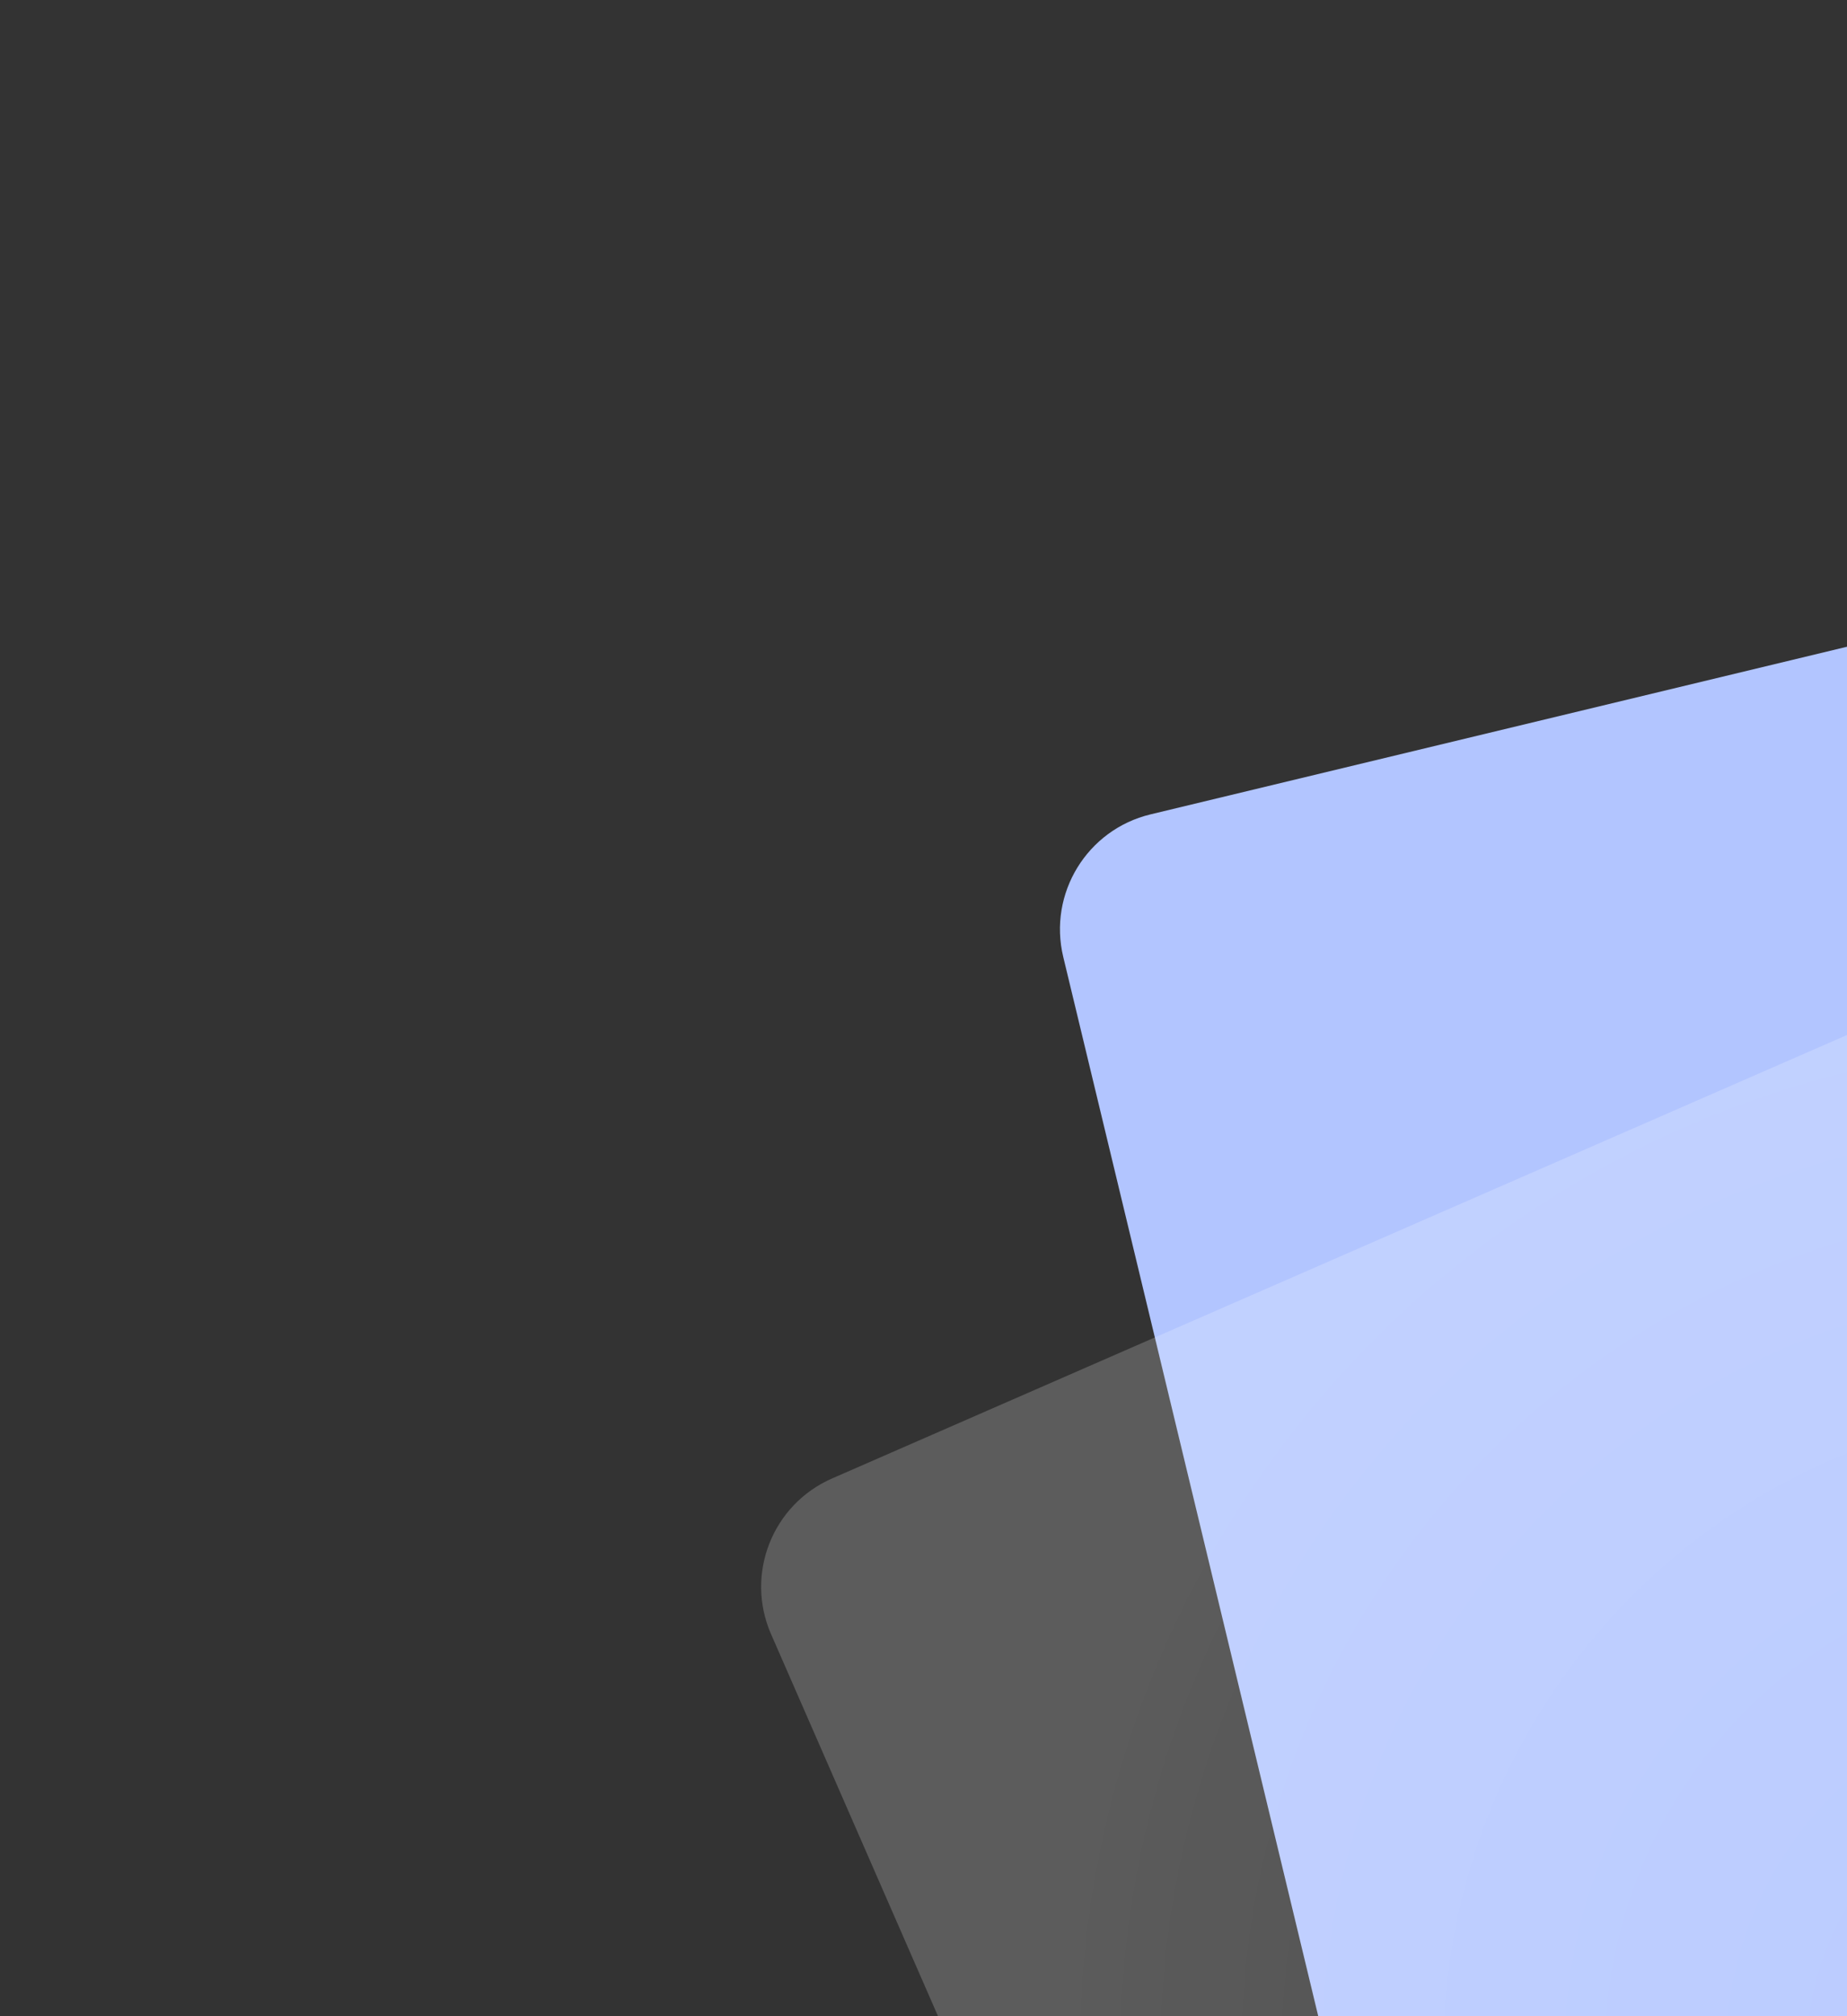
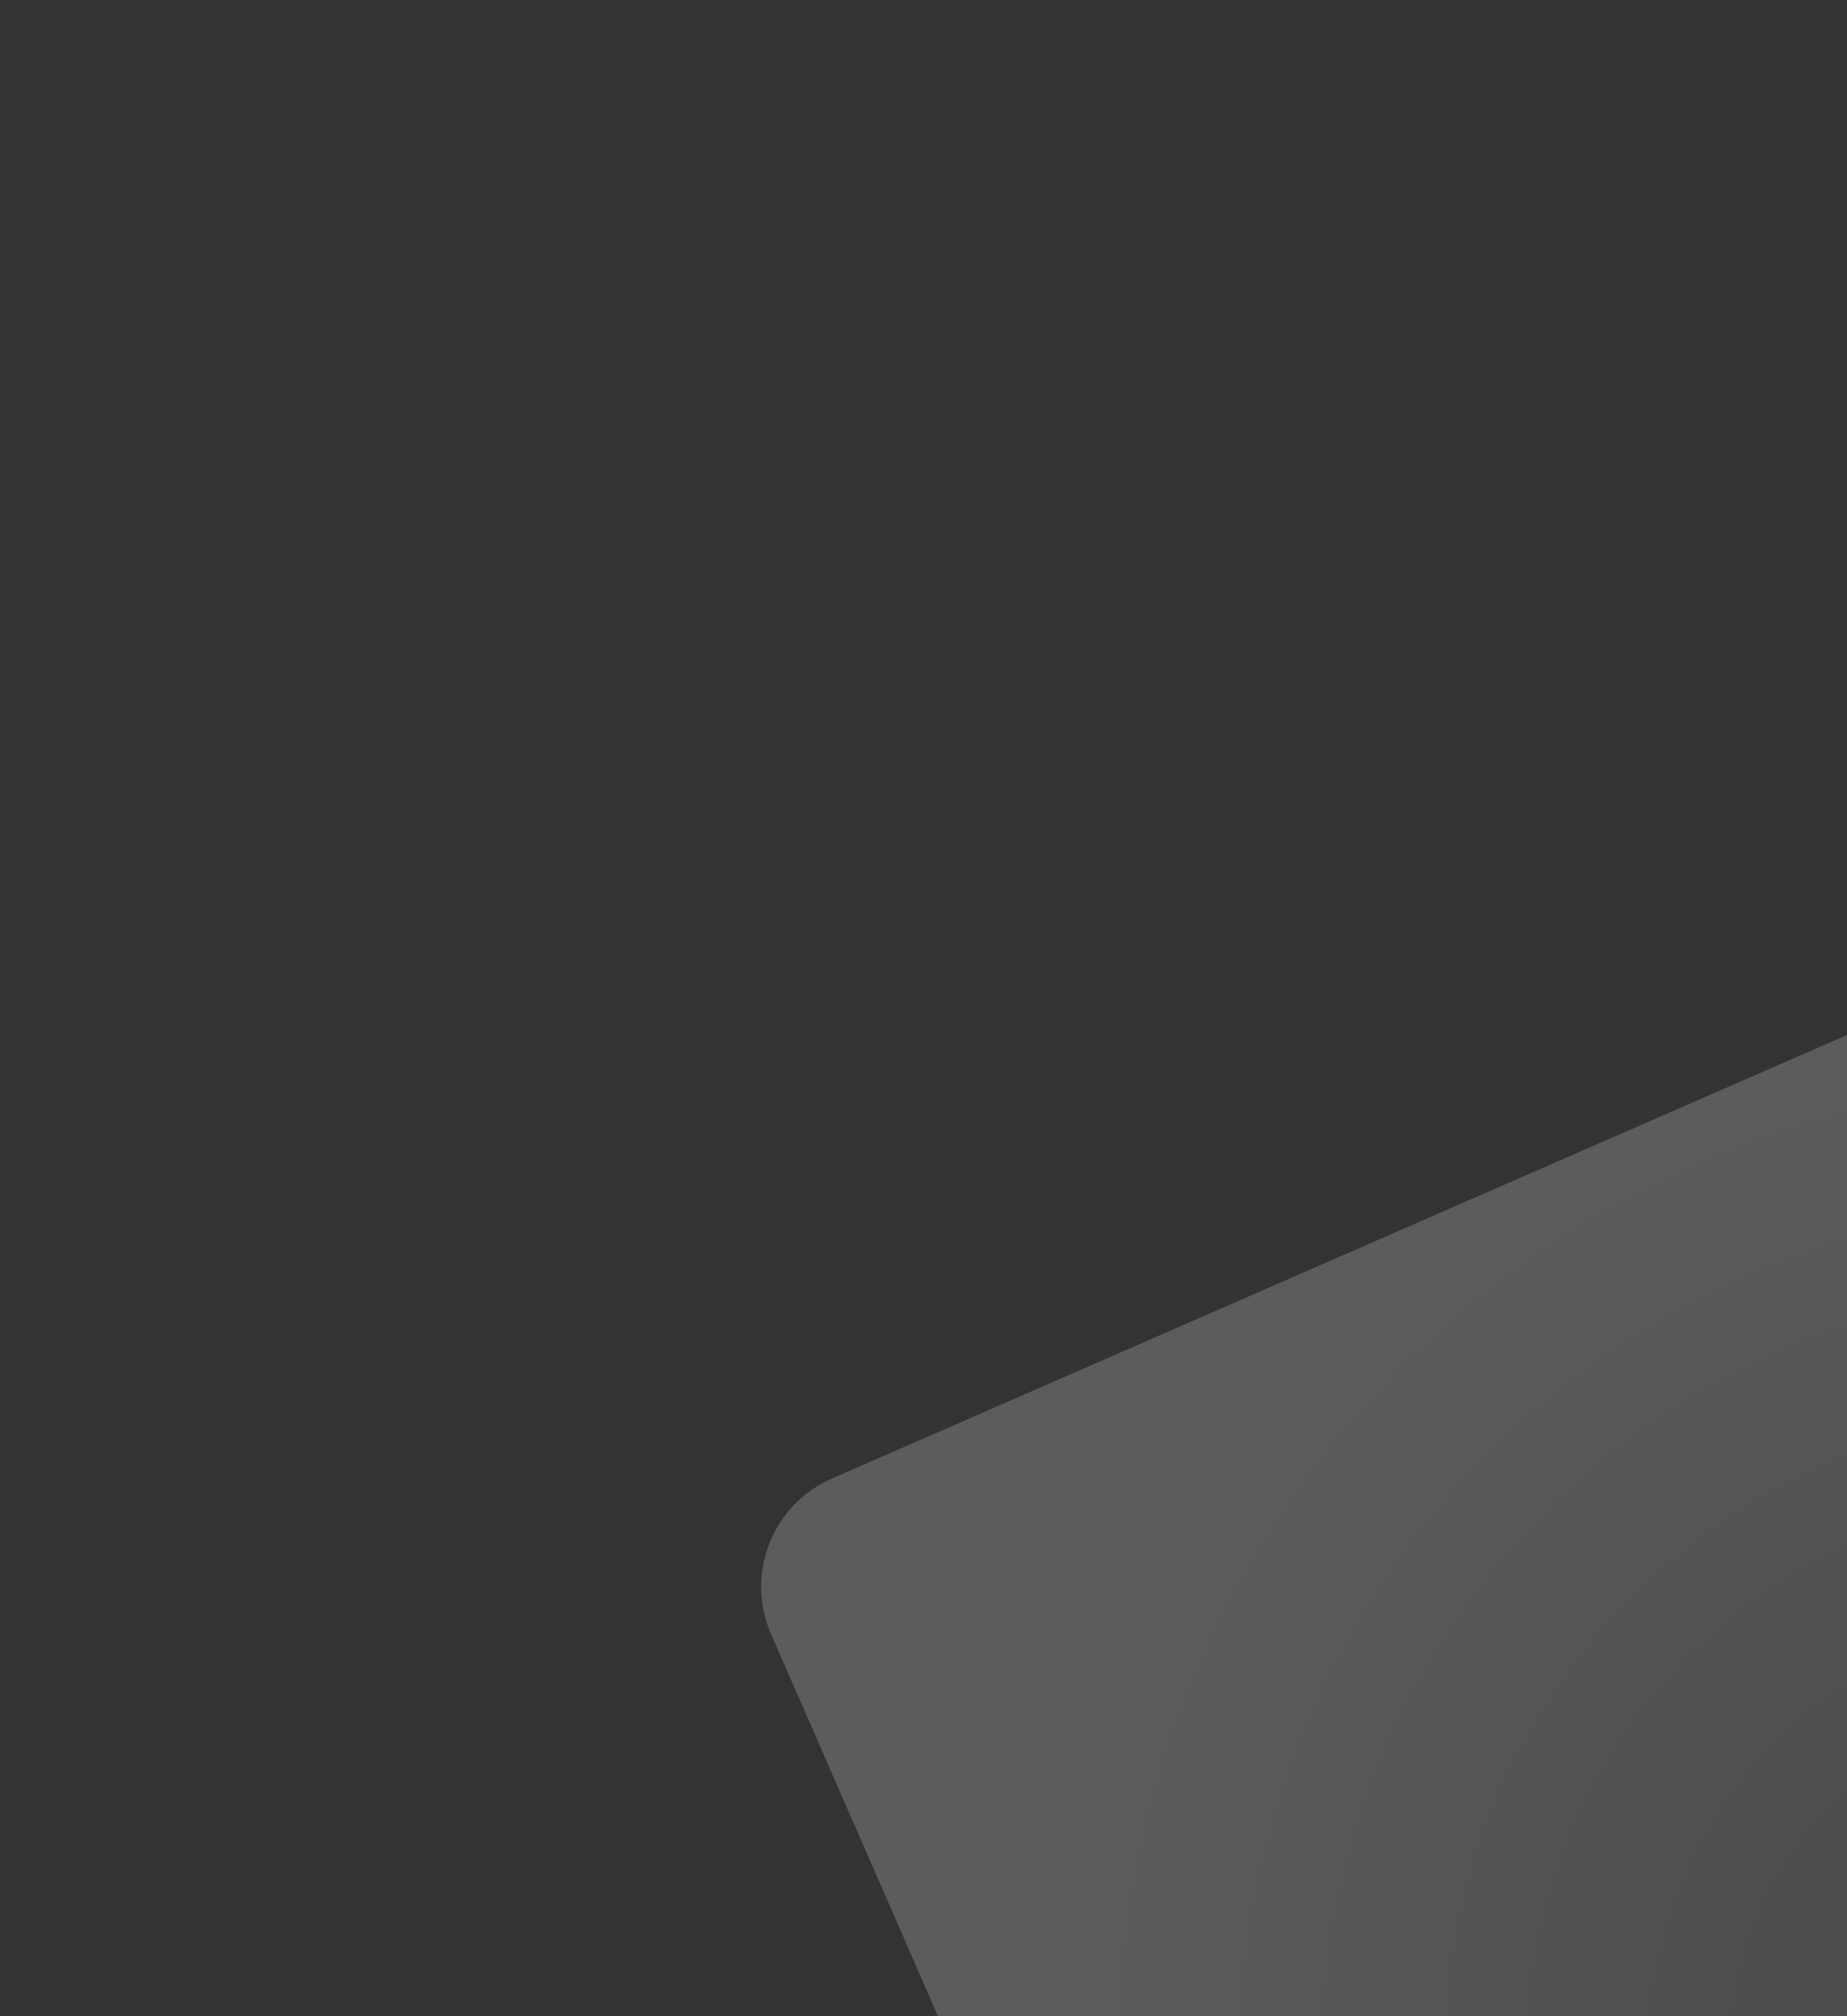
<svg xmlns="http://www.w3.org/2000/svg" width="578" height="631" viewBox="0 0 578 631" fill="none">
  <rect x="0" y="0" width="578" height="631" fill="#333333" stroke="none" />
-   <rect x="1110.96" y="745.091" width="652.335" height="652.335" rx="37" transform="rotate(166.466 1110.96 745.091)" fill="#B2C5FF" />
  <rect opacity="0.2" x="1085.44" y="814.084" width="652.335" height="652.335" rx="37" transform="rotate(156.396 1085.44 814.084)" fill="url(#paint0_radial_1358_3229)" />
  <defs>
    <radialGradient id="paint0_radial_1358_3229" cx="0" cy="0" r="1" gradientUnits="userSpaceOnUse" gradientTransform="translate(1411.61 1140.25) rotate(90) scale(326.168)">
      <stop stop-color="white" stop-opacity="0.5" />
      <stop offset="1" stop-color="white" />
    </radialGradient>
  </defs>
</svg>